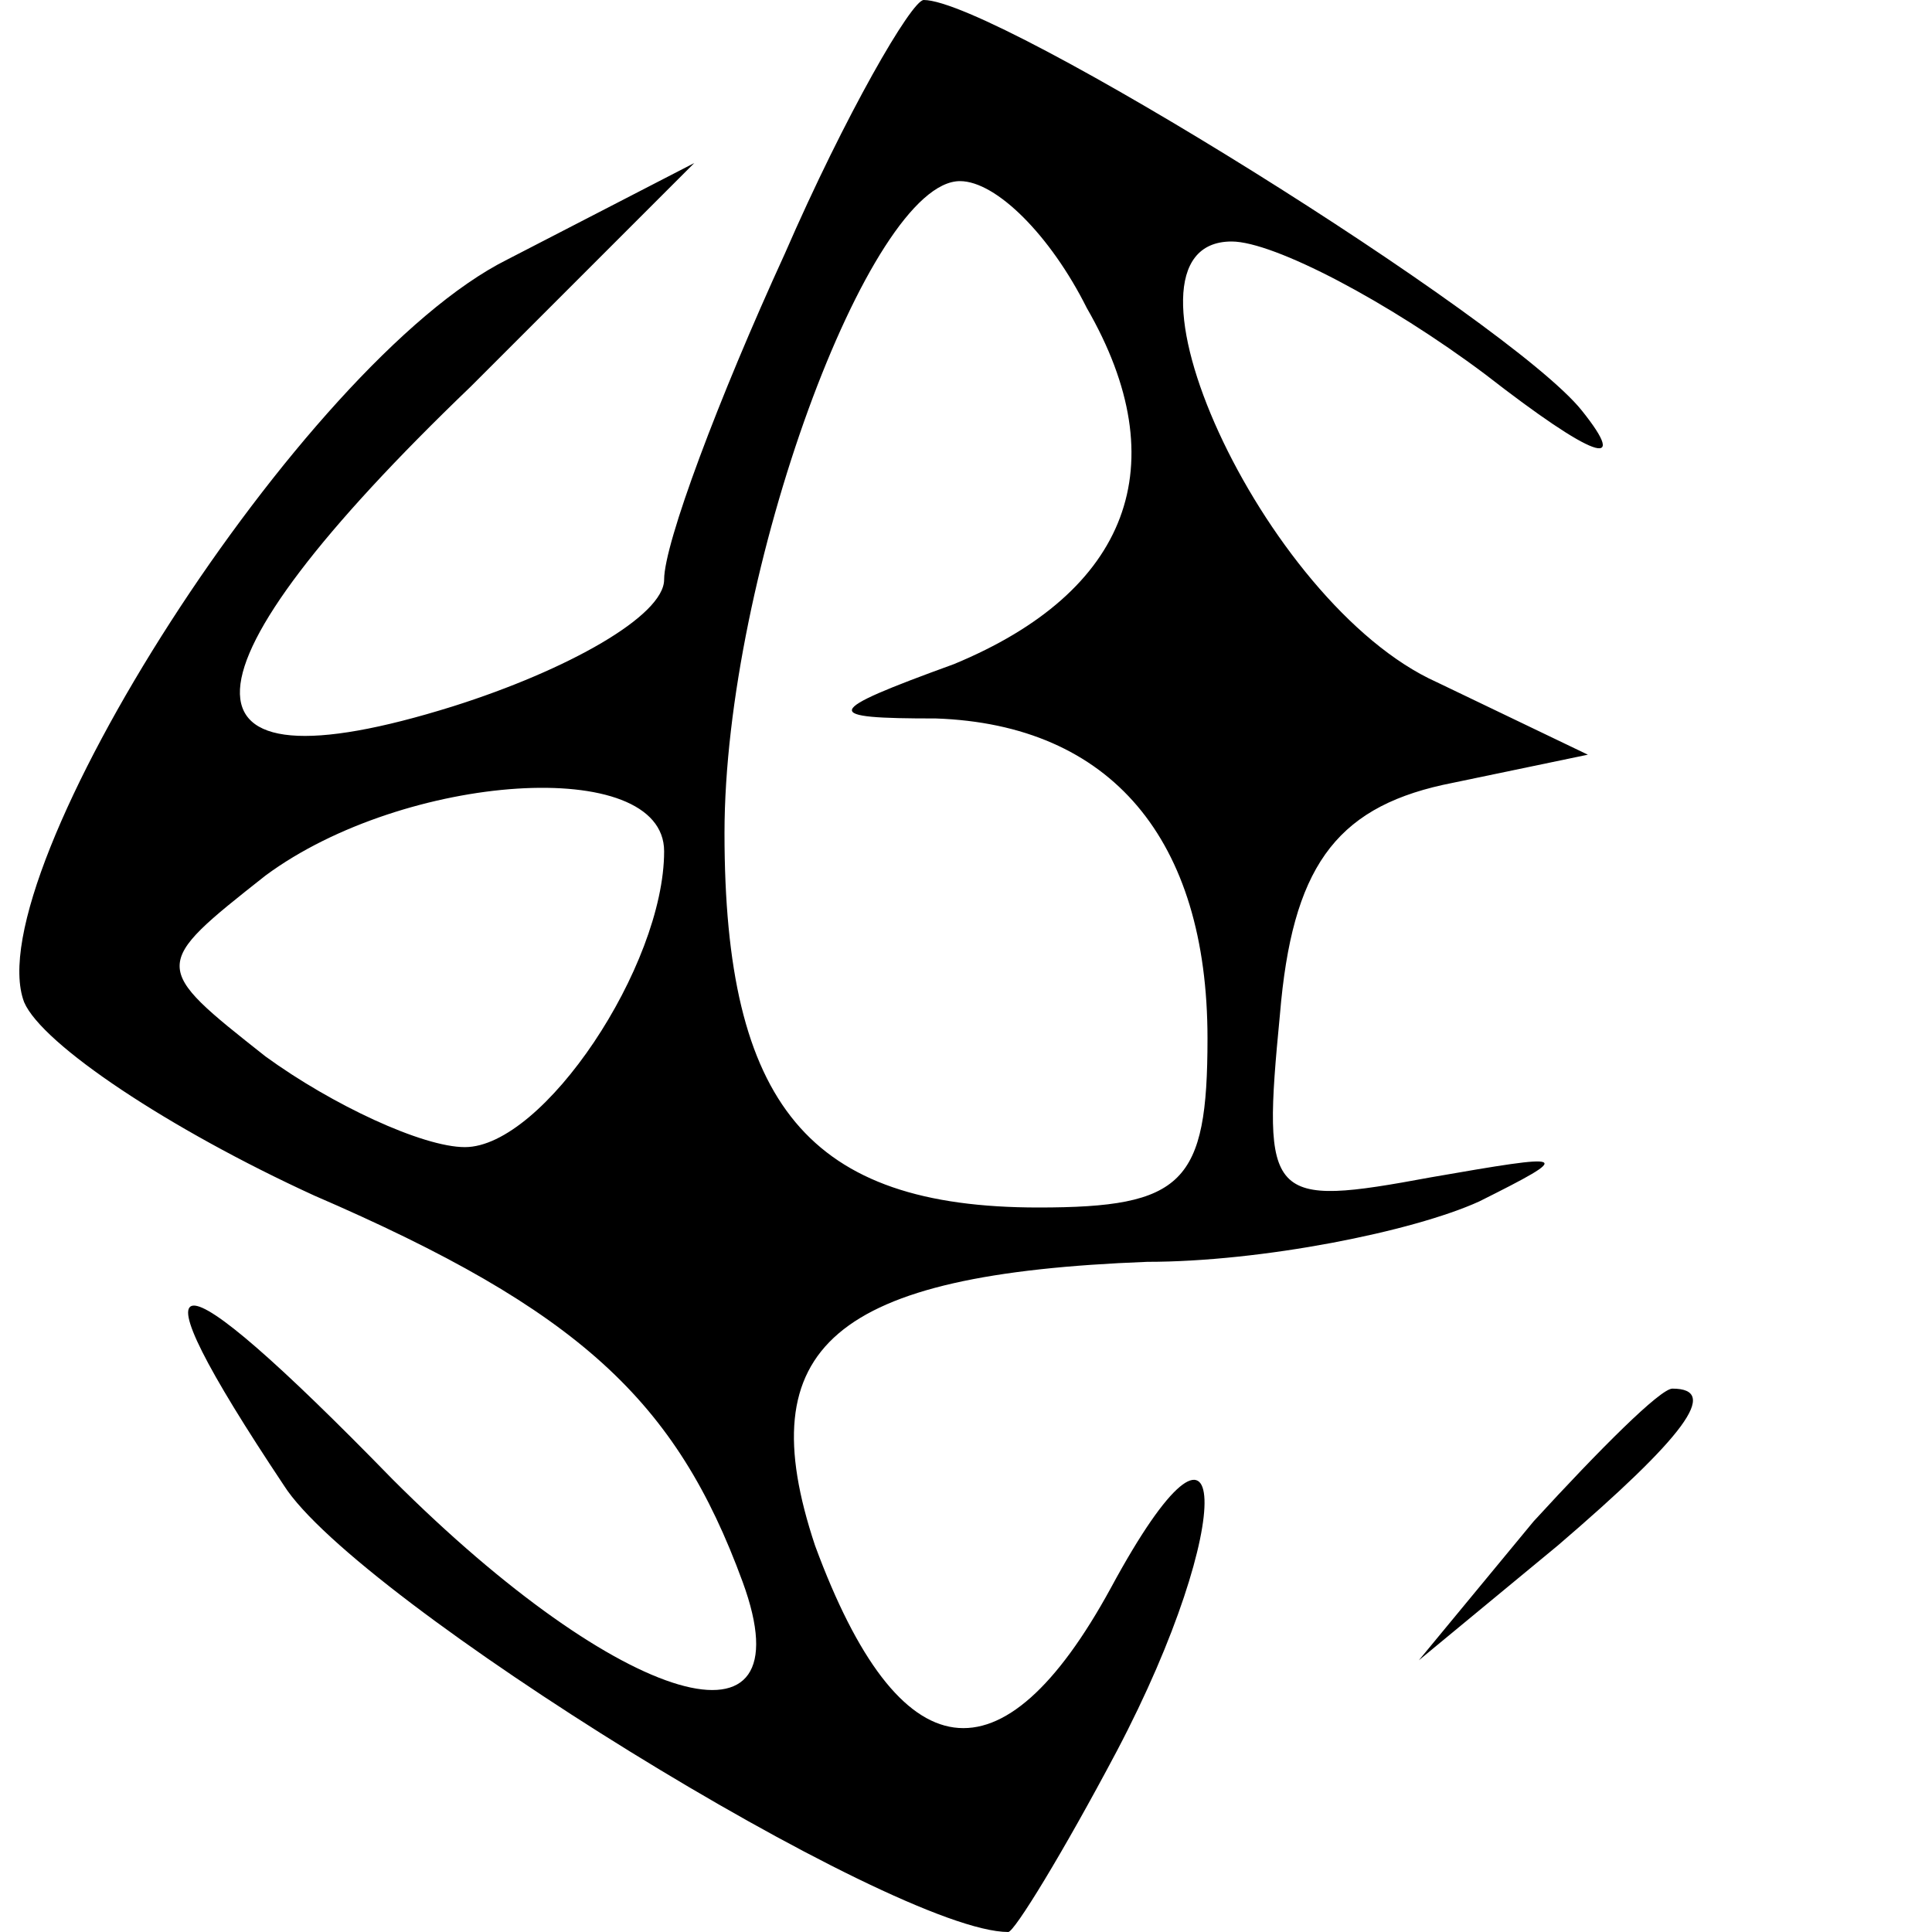
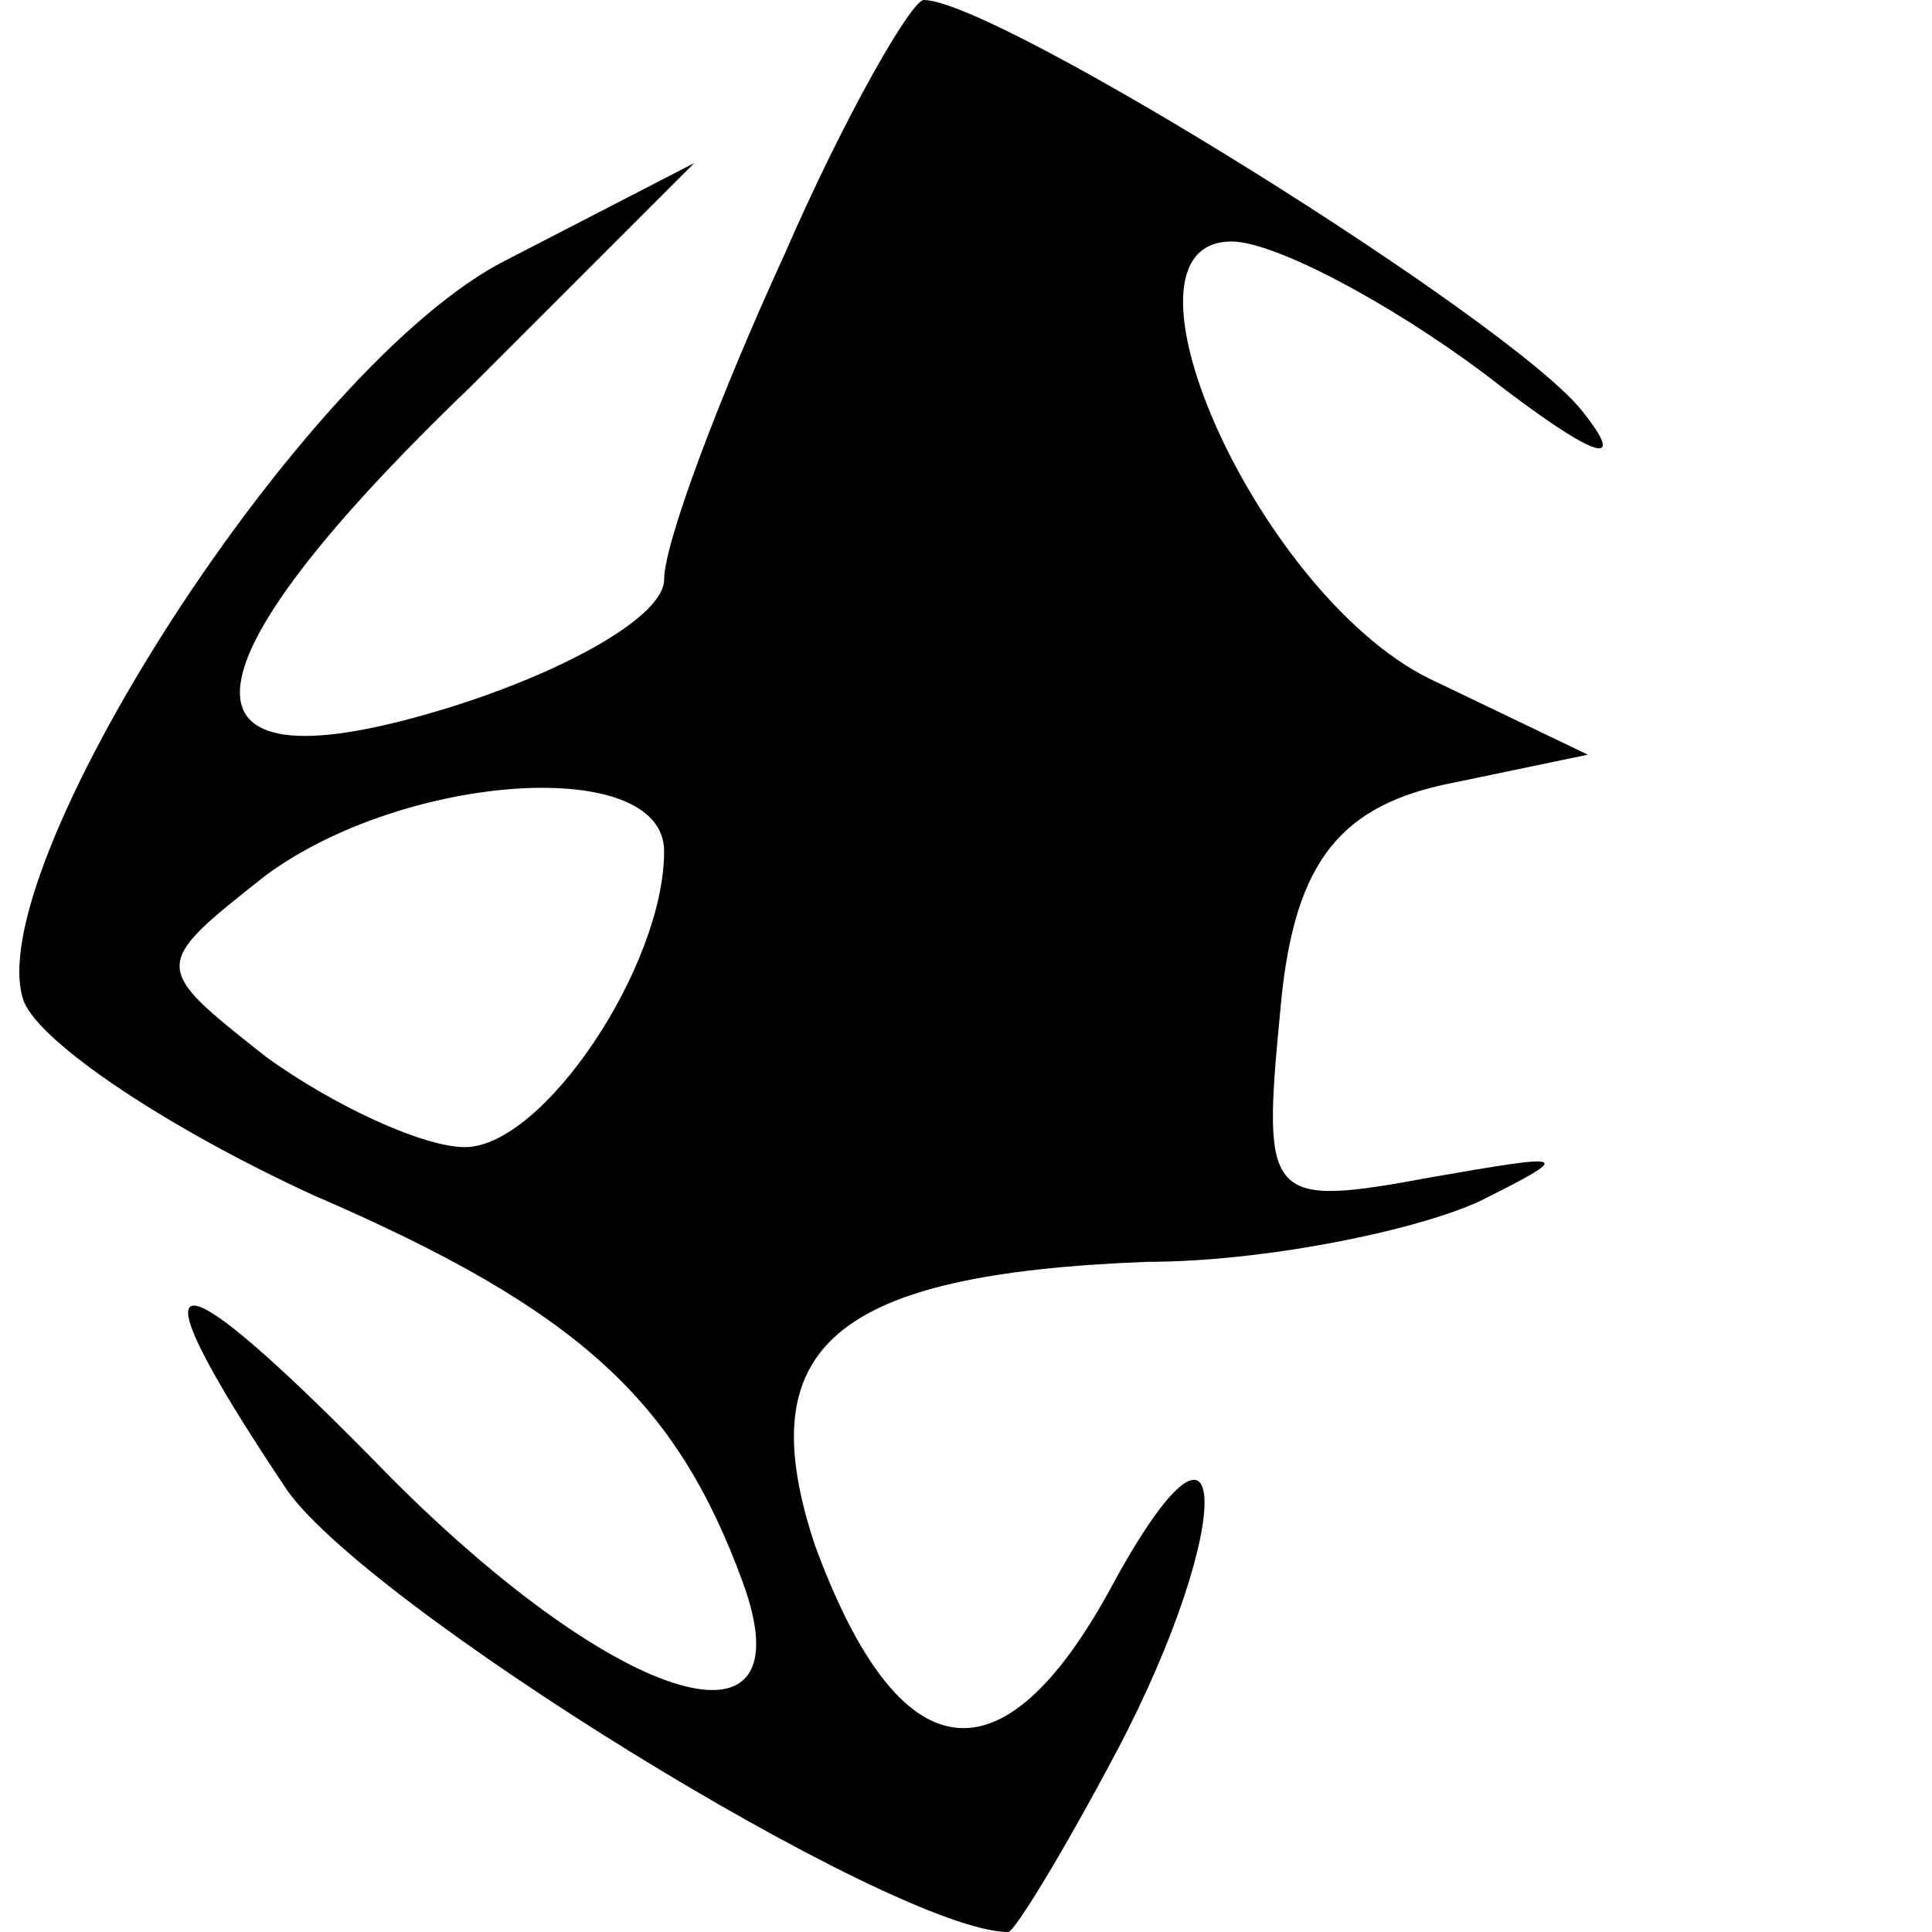
<svg xmlns="http://www.w3.org/2000/svg" width="32pt" height="32pt" viewBox="0 0 32 32" preserveAspectRatio="xMidYMid meet">
  <g transform="translate(0,32) scale(0.1,-0.1)" fill="#000000" stroke="none">
-     <path d="M130 278 c-11 -24 -20 -48 -20 -54 0 -6 -16 -15 -35 -21 -48 -15 -47 5 3 53 l37 37 -31 -16 c-34 -17 -88 -102 -80 -123 3 -7 24 -21 48 -32 44 -19 60 -34 71 -64 11 -30 -20 -21 -58 17 -38 39 -44 38 -18 -1 12 -19 101 -74 120 -74 1 0 9 13 18 30 20 38 19 64 -1 27 -18 -33 -35 -31 -49 7 -11 33 3 45 55 47 19 0 44 5 55 10 16 8 15 8 -8 4 -27 -5 -28 -4 -25 27 2 24 9 34 27 38 l24 5 -25 12 c-29 13 -56 73 -34 73 7 0 26 -10 42 -22 18 -14 24 -16 16 -6 -12 15 -97 68 -109 68 -2 0 -13 -19 -23 -42z m50 -9 c15 -26 7 -47 -22 -59 -22 -8 -22 -9 -3 -9 29 -1 45 -20 45 -53 0 -24 -4 -28 -28 -28 -38 0 -52 17 -52 62 0 43 24 108 39 108 6 0 15 -9 21 -21z m-70 -90 c0 -19 -20 -49 -33 -49 -7 0 -22 7 -33 15 -19 15 -19 15 0 30 23 17 66 20 66 4z" />
-     <path d="M254 68 l-19 -23 23 19 c21 18 27 26 19 26 -2 0 -12 -10 -23 -22z" />
+     <path d="M130 278 c-11 -24 -20 -48 -20 -54 0 -6 -16 -15 -35 -21 -48 -15 -47 5 3 53 l37 37 -31 -16 c-34 -17 -88 -102 -80 -123 3 -7 24 -21 48 -32 44 -19 60 -34 71 -64 11 -30 -20 -21 -58 17 -38 39 -44 38 -18 -1 12 -19 101 -74 120 -74 1 0 9 13 18 30 20 38 19 64 -1 27 -18 -33 -35 -31 -49 7 -11 33 3 45 55 47 19 0 44 5 55 10 16 8 15 8 -8 4 -27 -5 -28 -4 -25 27 2 24 9 34 27 38 l24 5 -25 12 c-29 13 -56 73 -34 73 7 0 26 -10 42 -22 18 -14 24 -16 16 -6 -12 15 -97 68 -109 68 -2 0 -13 -19 -23 -42z m50 -9 z m-70 -90 c0 -19 -20 -49 -33 -49 -7 0 -22 7 -33 15 -19 15 -19 15 0 30 23 17 66 20 66 4z" />
  </g>
</svg>